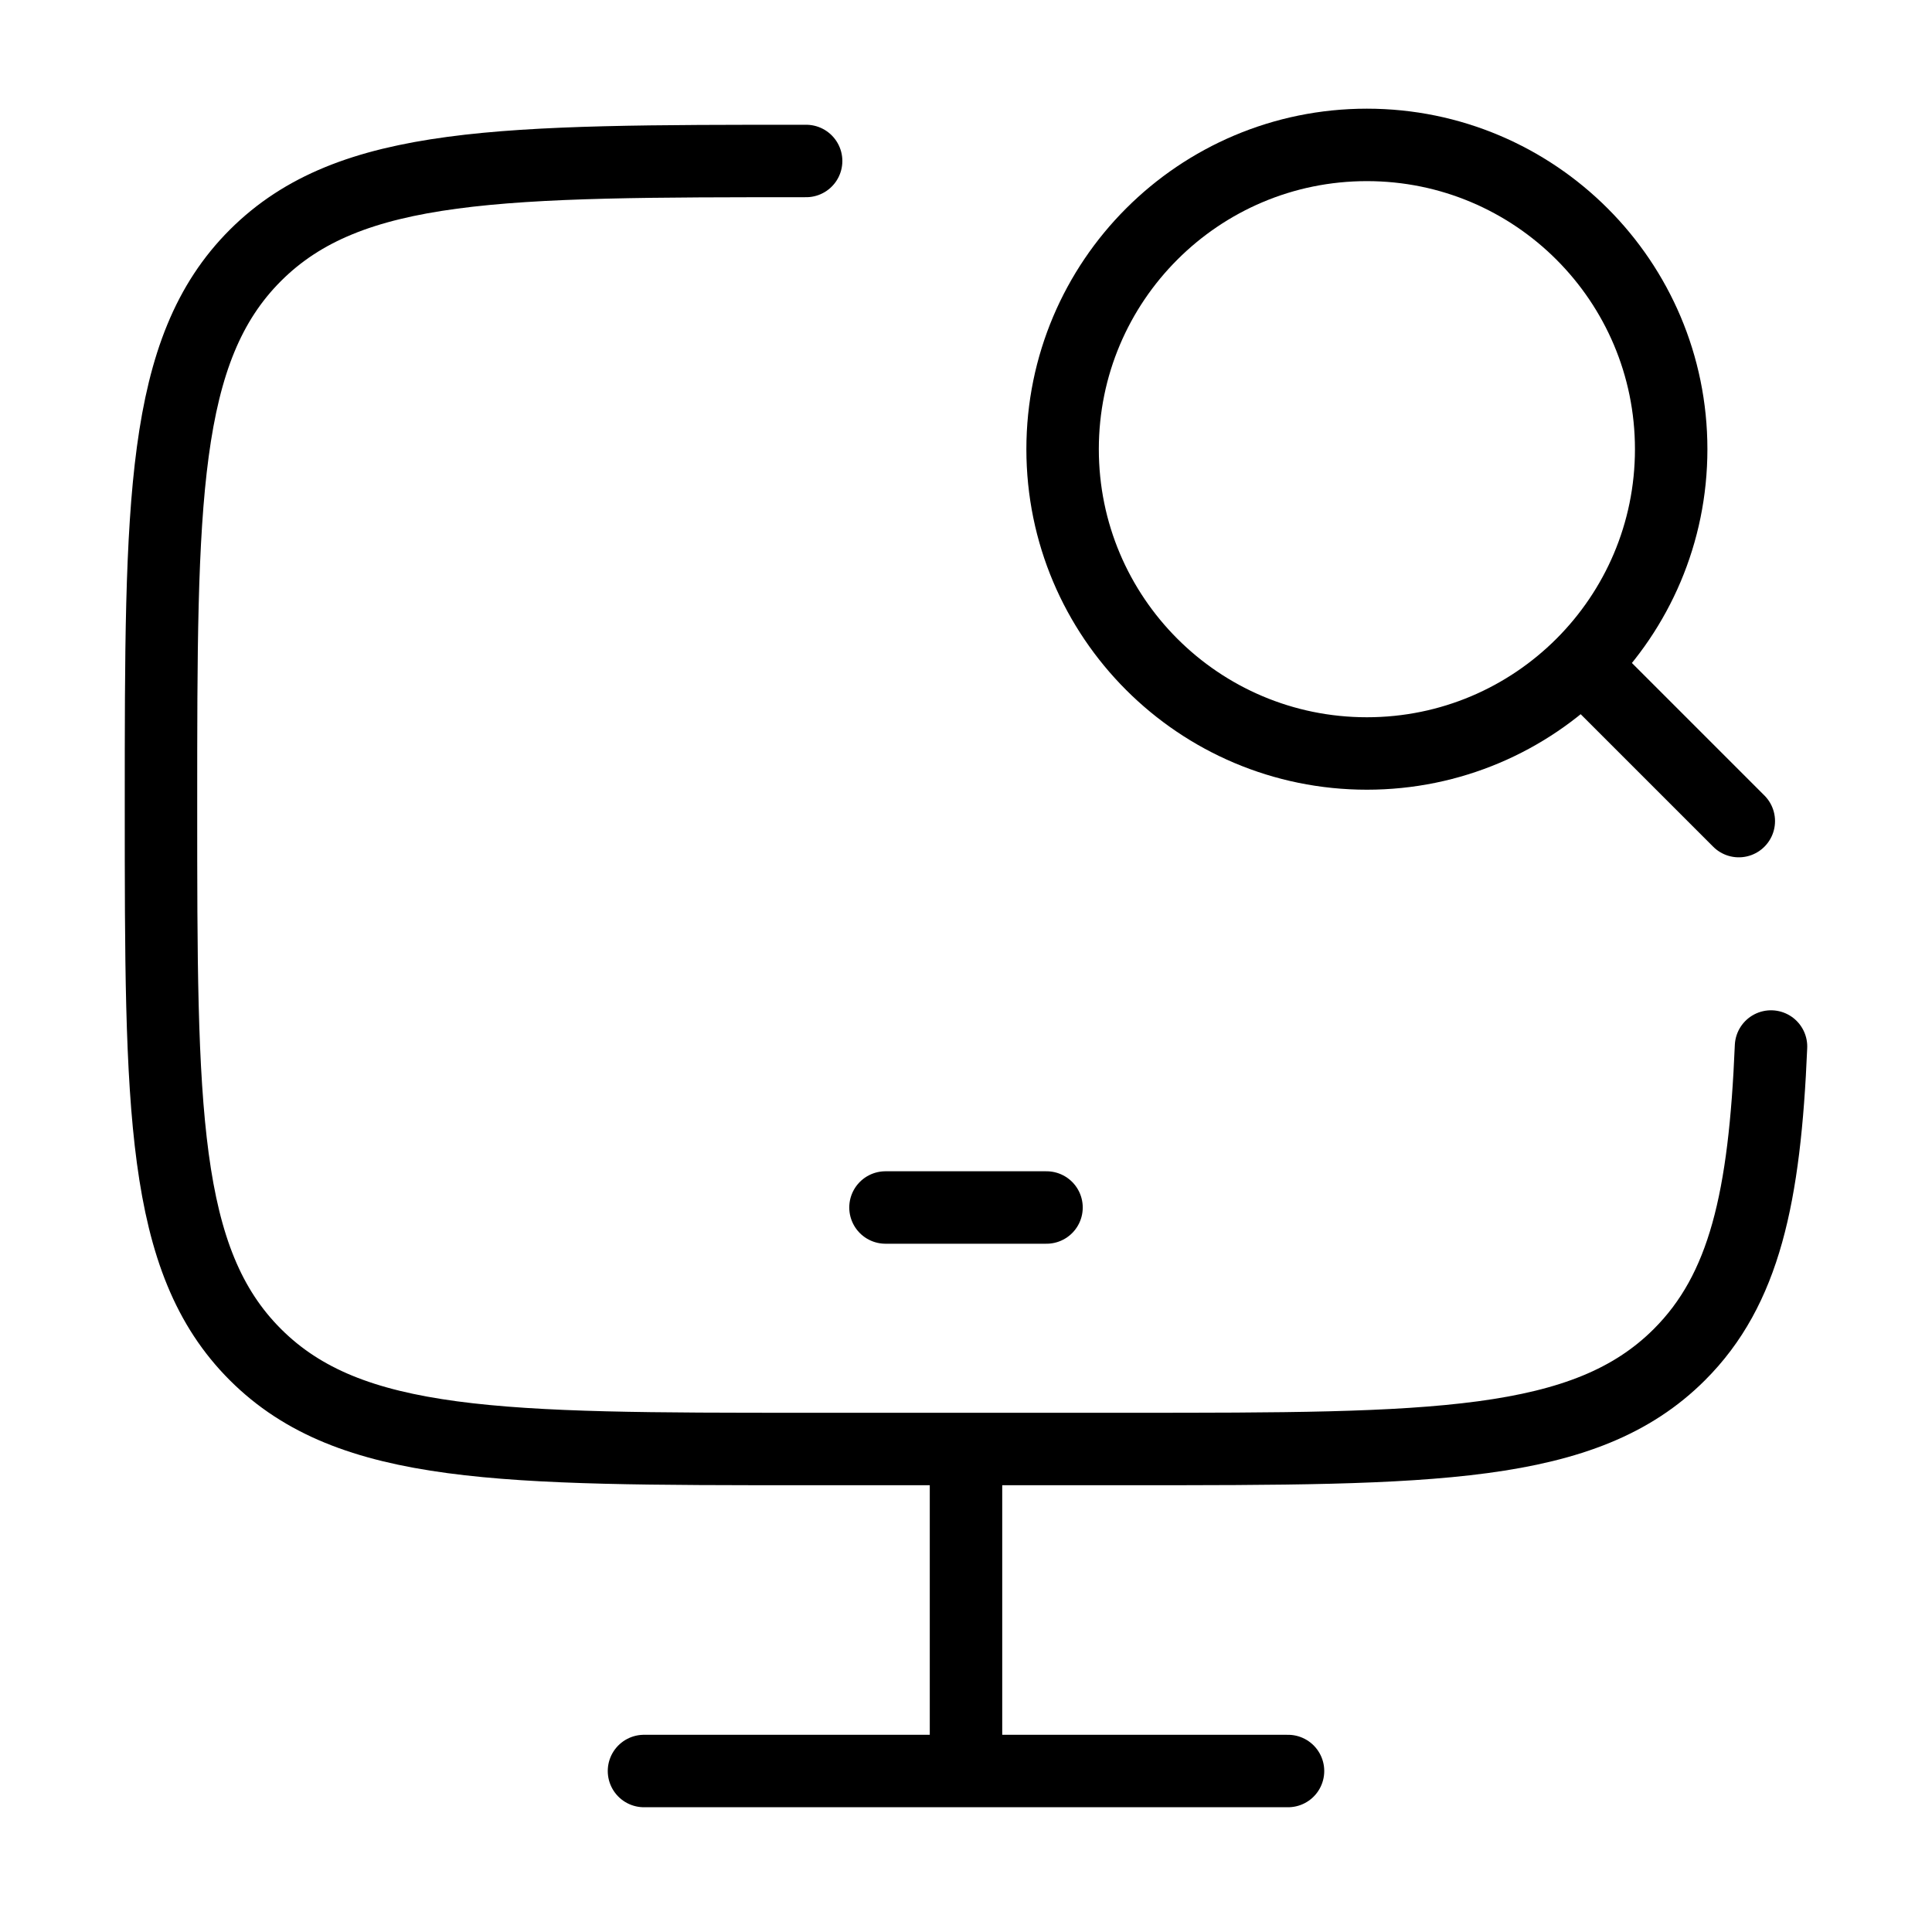
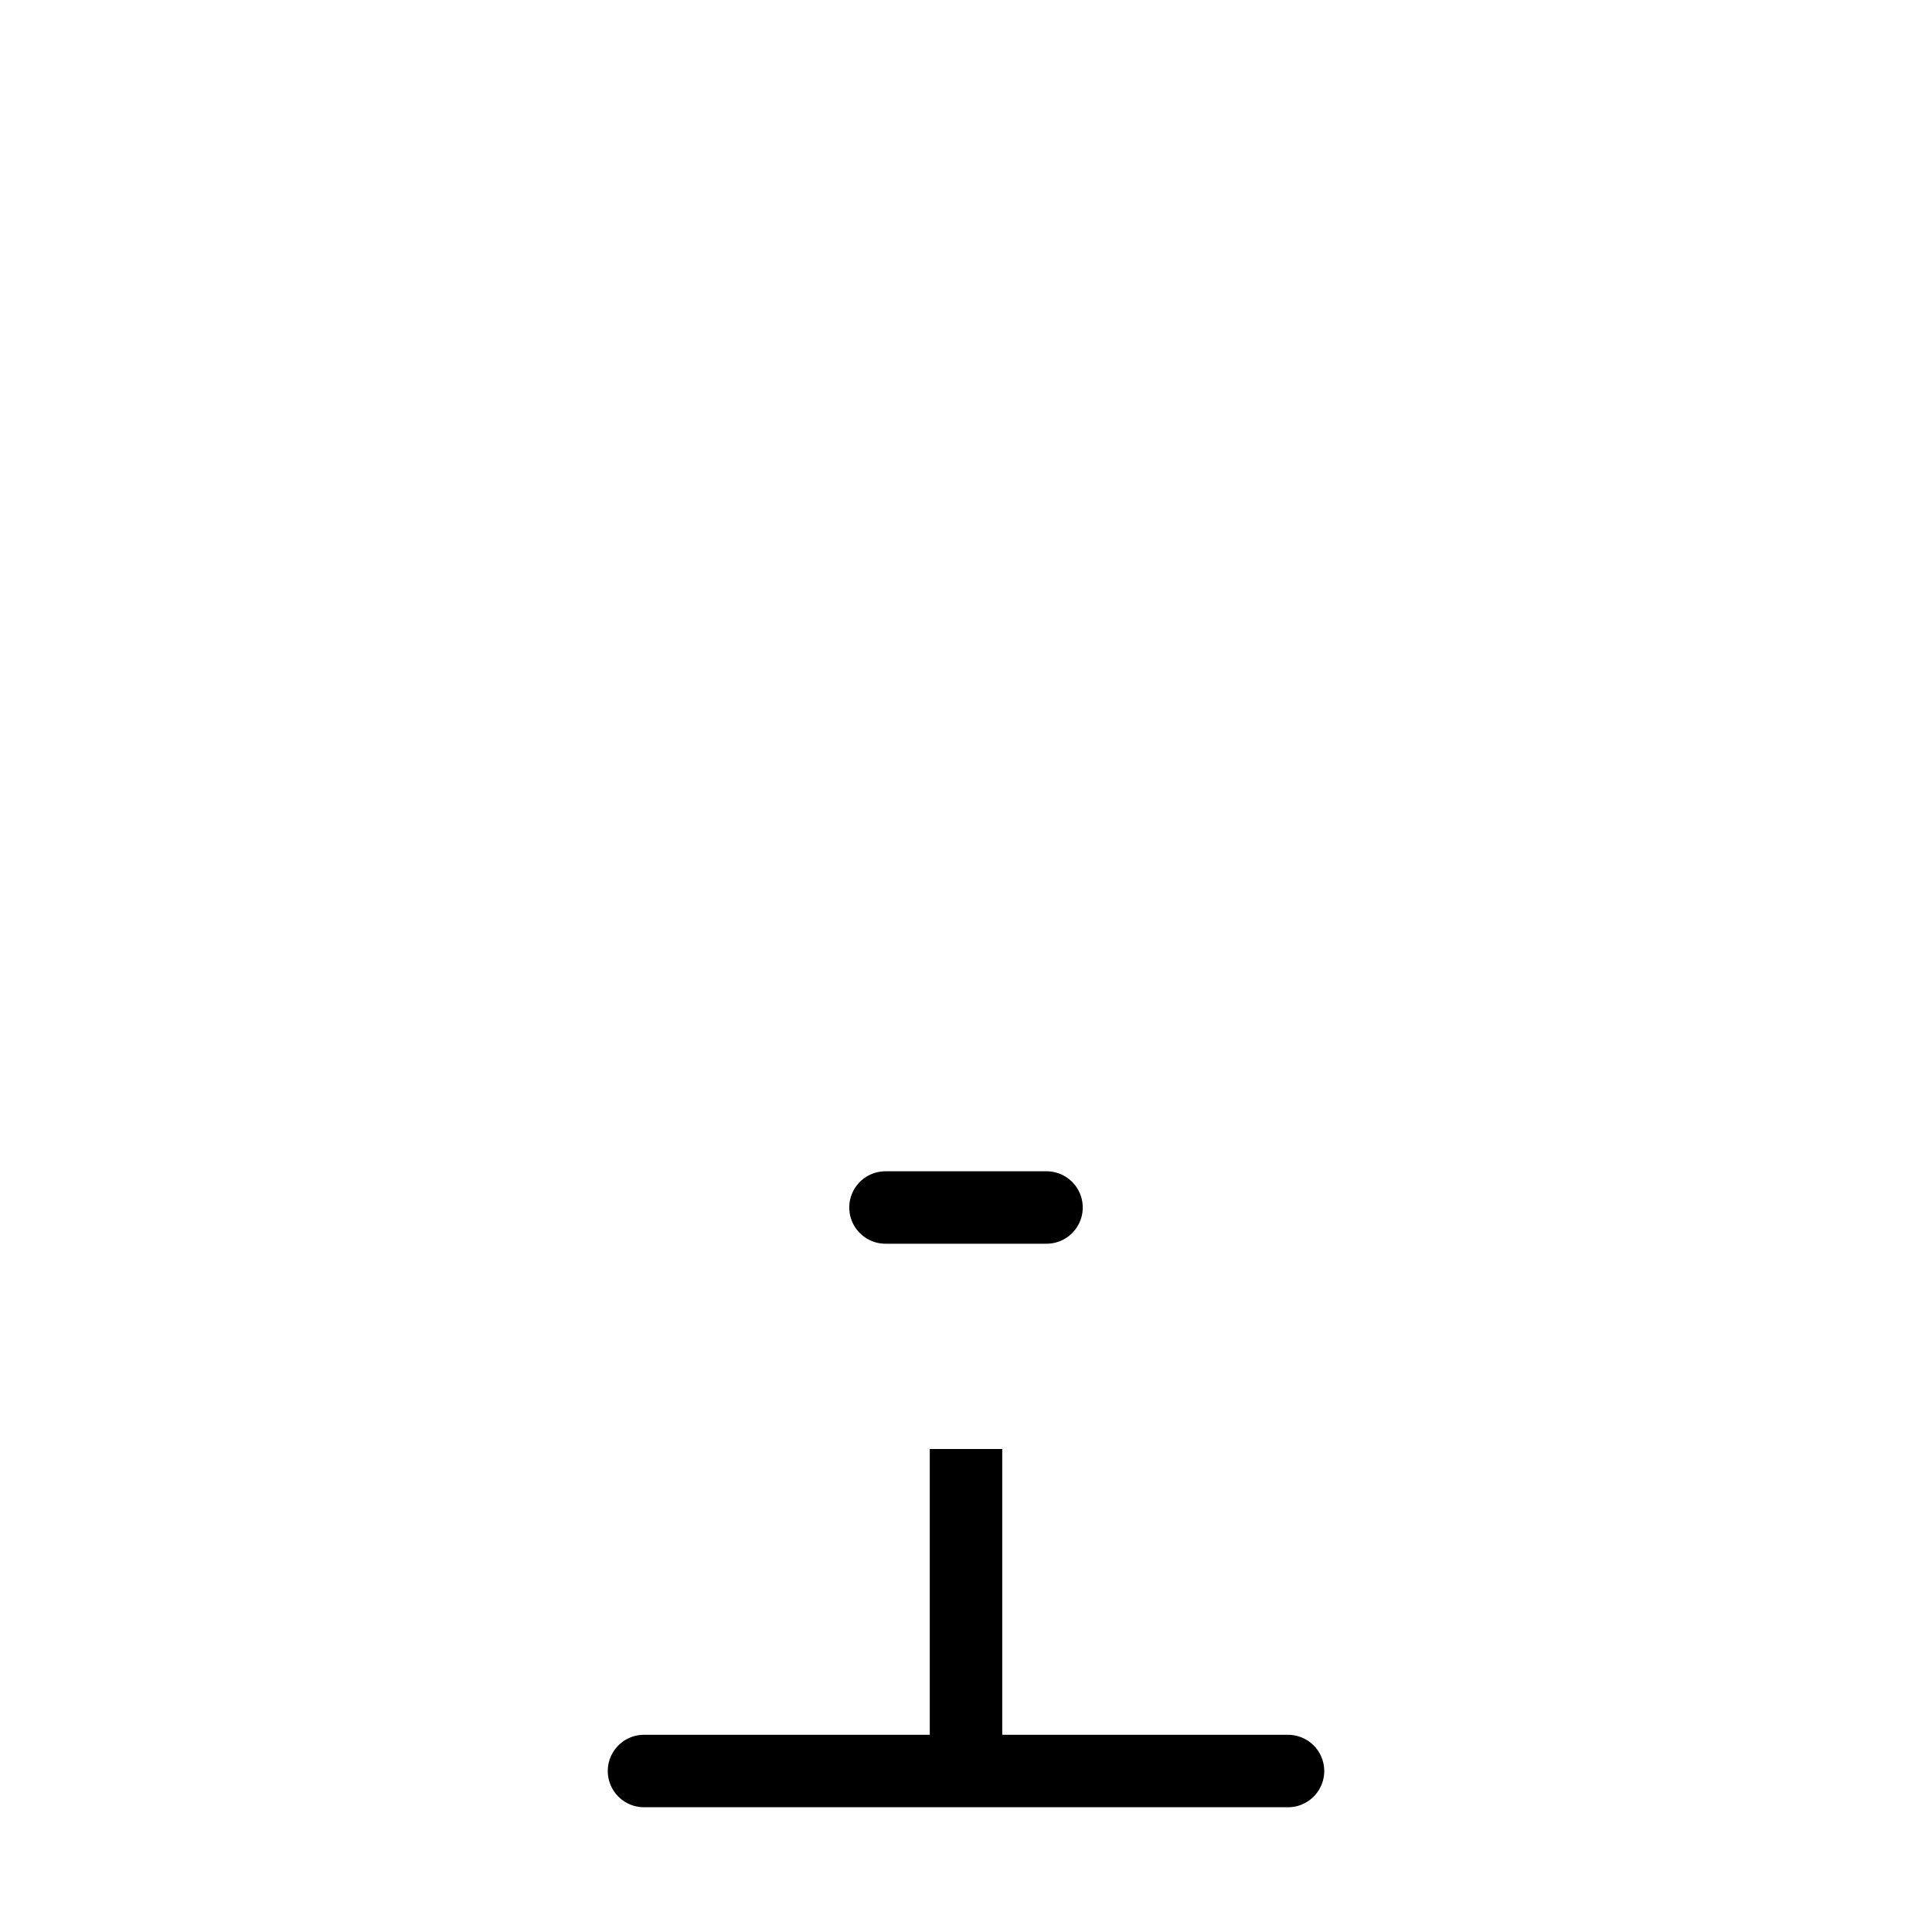
<svg xmlns="http://www.w3.org/2000/svg" width="40" height="40" viewBox="0 0 40 40" fill="none">
  <g id="computer-protection">
    <g id="elements">
-       <path id="Vector 6780" d="M16.69 3.333C10.393 3.333 7.245 3.333 5.289 5.286C3.333 7.239 3.333 10.381 3.333 16.667C3.333 22.952 3.333 26.095 5.289 28.047C7.245 30 10.393 30 16.69 30H23.368C29.665 30 32.813 30 34.769 28.047C36.118 26.701 36.537 24.787 36.667 21.667" stroke="black" stroke-width="1.5" stroke-linecap="round" />
      <path id="Vector 6773" d="M20 30V36.667" stroke="black" stroke-width="1.5" />
      <path id="Vector 6774" d="M13.333 36.667H26.667" stroke="black" stroke-width="1.5" stroke-linecap="round" />
      <path id="Vector 3361" d="M18.333 25H21.667" stroke="black" stroke-width="1.5" stroke-linecap="round" stroke-linejoin="round" />
    </g>
-     <path id="Vector" d="M33.2 14.2L36 17M34.6 9.3C34.6 5.821 31.779 3 28.3 3C24.821 3 22 5.821 22 9.3C22 12.779 24.821 15.6 28.3 15.6C31.779 15.6 34.6 12.779 34.6 9.3Z" stroke="black" stroke-width="1.5" stroke-linecap="round" stroke-linejoin="round" />
  </g>
</svg>